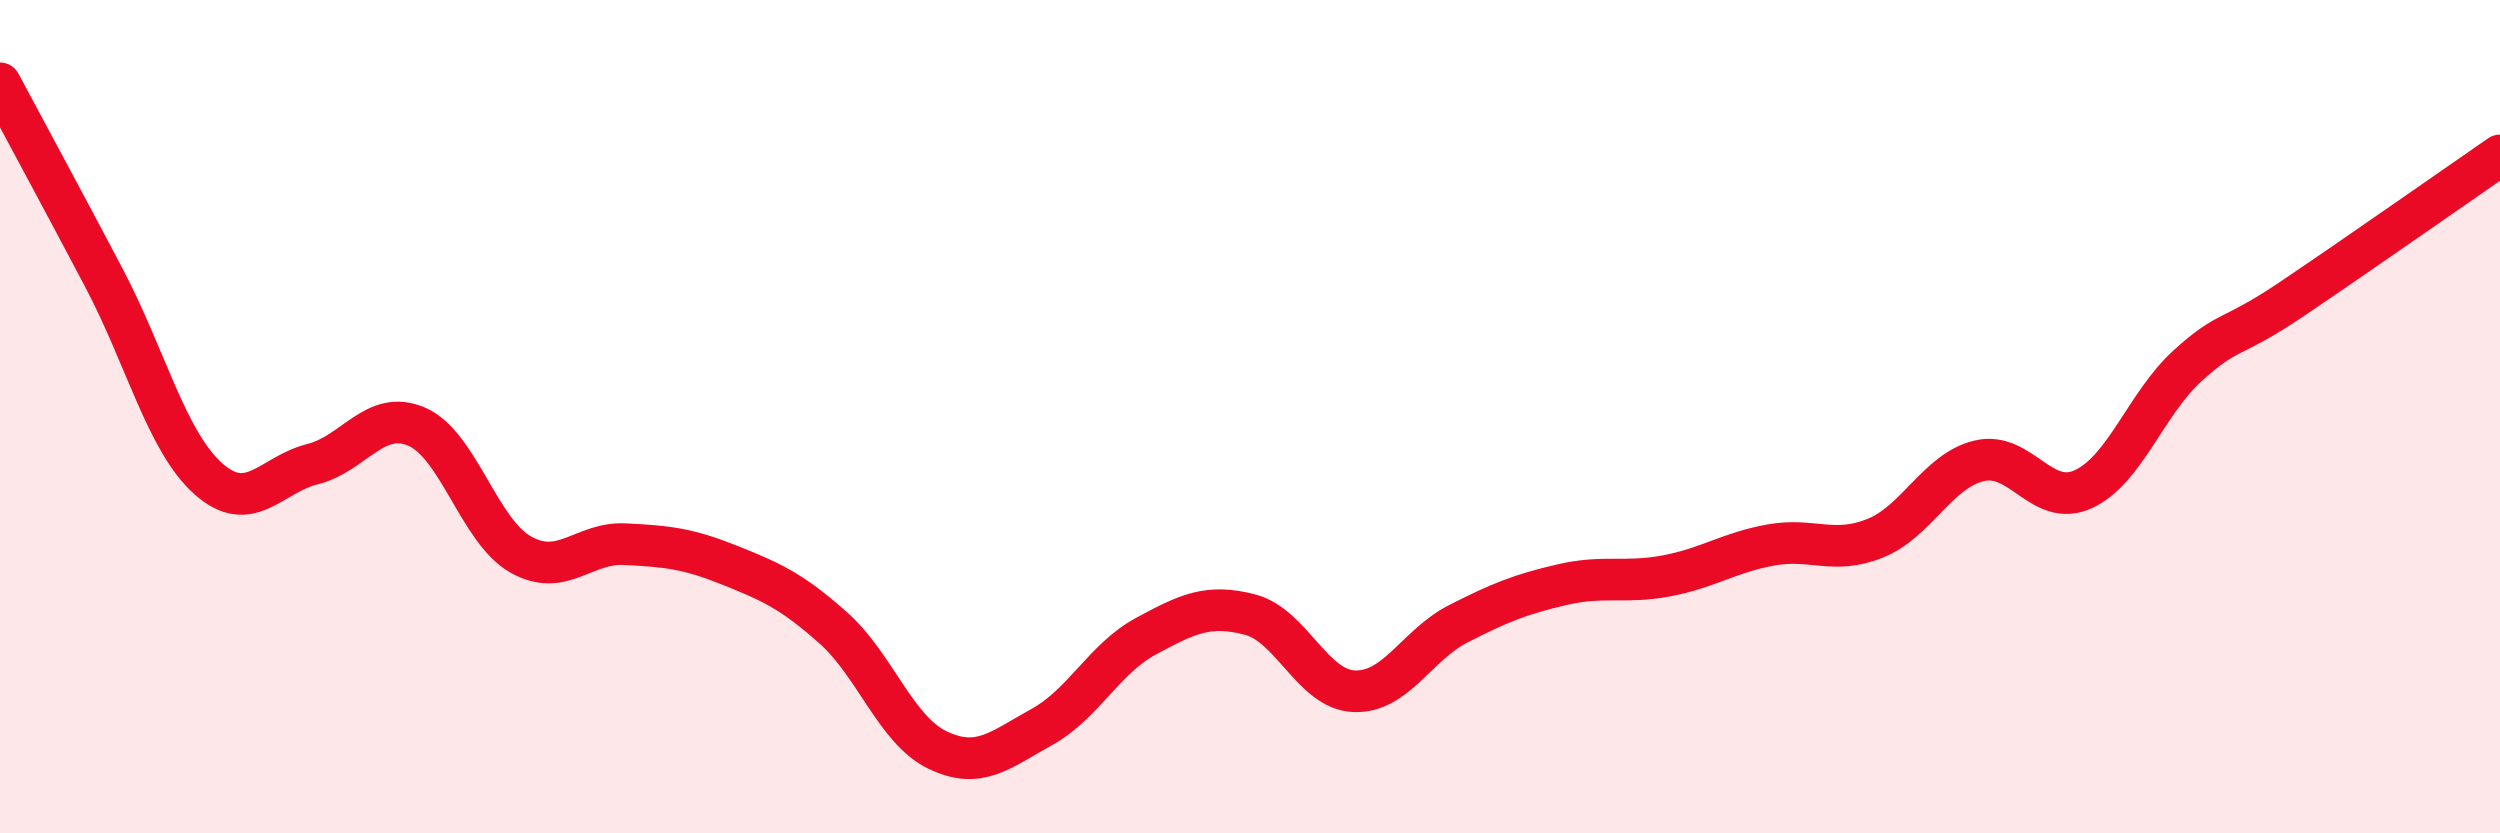
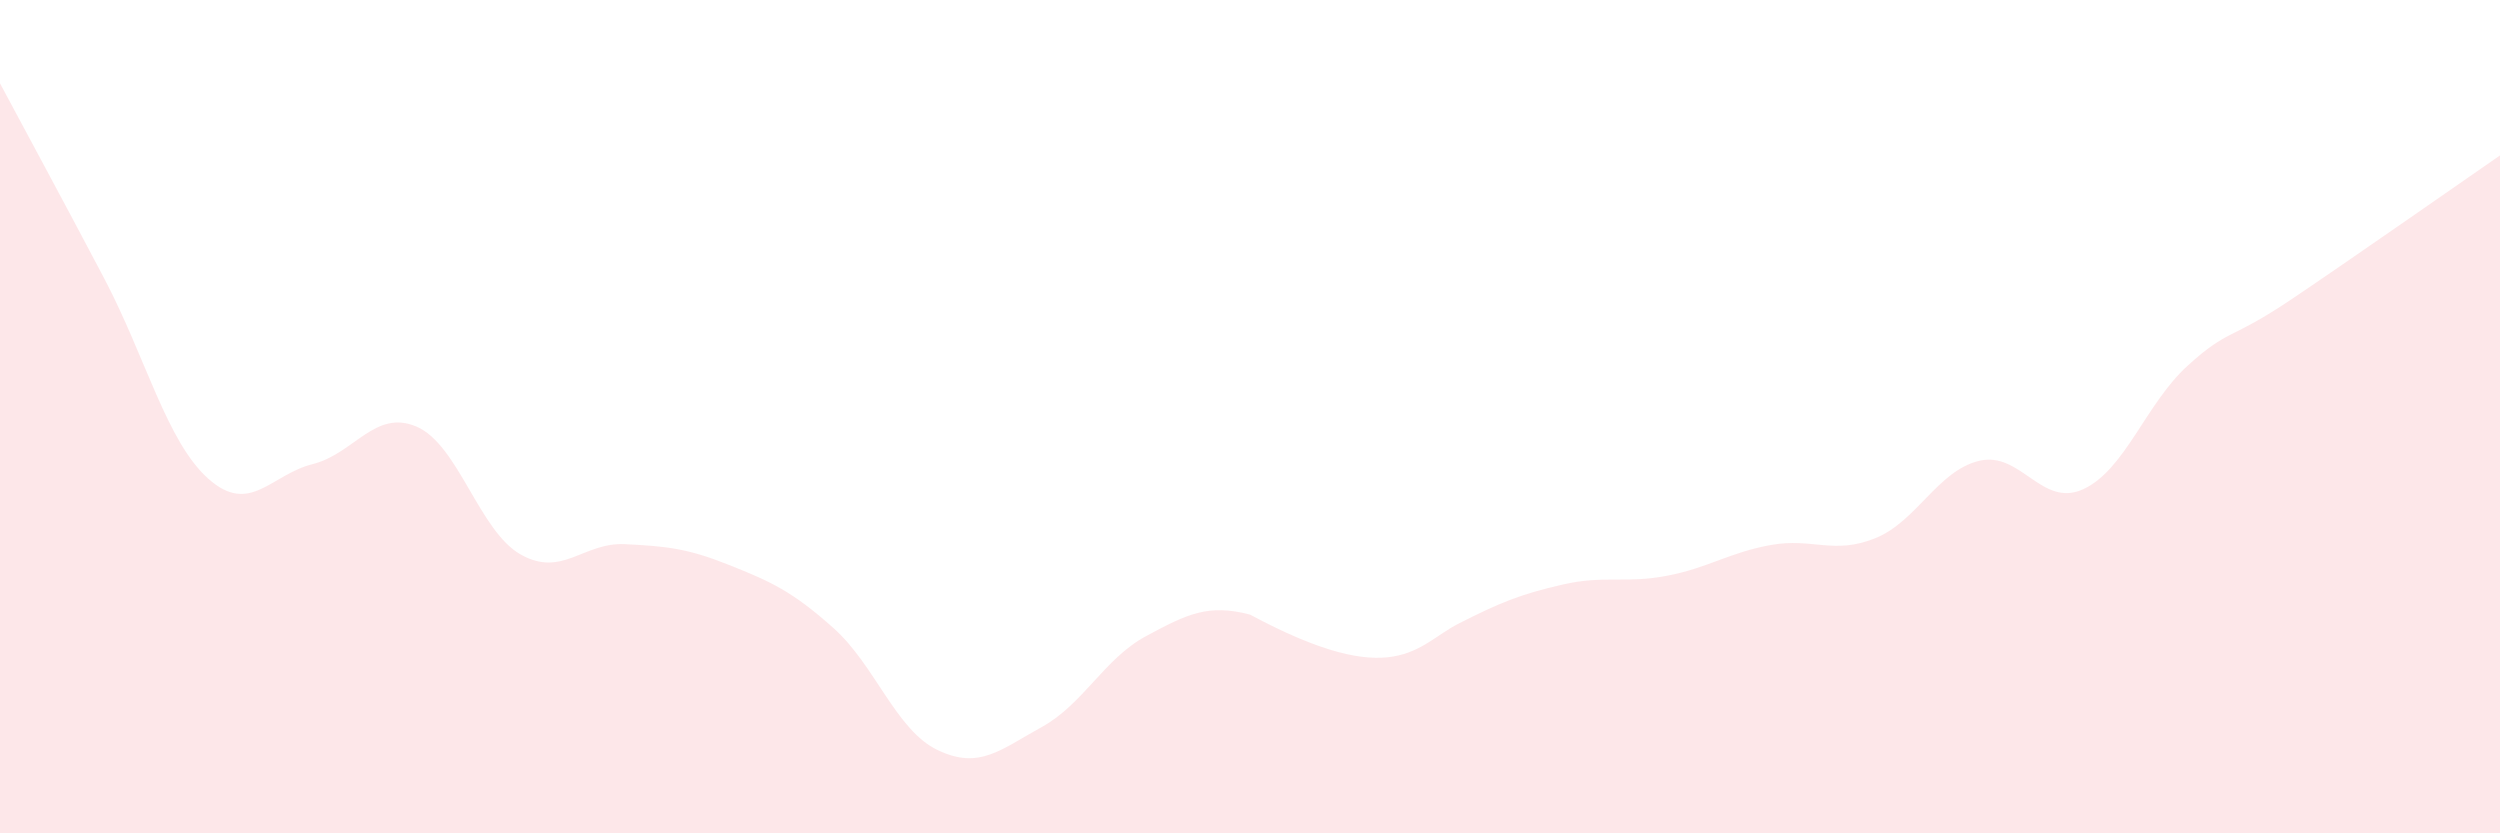
<svg xmlns="http://www.w3.org/2000/svg" width="60" height="20" viewBox="0 0 60 20">
-   <path d="M 0,2 C 0.5,2.94 1.5,4.78 2.5,6.68 C 3.5,8.58 4,10.6 5,11.49 C 6,12.38 6.5,11.39 7.5,11.14 C 8.5,10.89 9,9.81 10,10.24 C 11,10.67 11.5,12.75 12.5,13.31 C 13.5,13.87 14,13.01 15,13.06 C 16,13.11 16.5,13.16 17.5,13.56 C 18.5,13.96 19,14.18 20,15.07 C 21,15.96 21.5,17.52 22.5,18 C 23.5,18.48 24,18 25,17.45 C 26,16.9 26.5,15.81 27.5,15.27 C 28.5,14.73 29,14.49 30,14.75 C 31,15.01 31.5,16.55 32.5,16.59 C 33.5,16.63 34,15.48 35,14.97 C 36,14.46 36.5,14.26 37.5,14.03 C 38.5,13.8 39,14.01 40,13.82 C 41,13.63 41.5,13.26 42.5,13.08 C 43.5,12.9 44,13.32 45,12.92 C 46,12.52 46.5,11.3 47.5,11.06 C 48.5,10.82 49,12.2 50,11.74 C 51,11.28 51.5,9.69 52.5,8.78 C 53.5,7.87 53.5,8.19 55,7.18 C 56.5,6.17 59,4.42 60,3.73L60 20L0 20Z" fill="#EB0A25" opacity="0.1" stroke-linecap="round" stroke-linejoin="round" />
-   <path d="M 0,2 C 0.5,2.94 1.5,4.78 2.5,6.68 C 3.5,8.58 4,10.6 5,11.49 C 6,12.38 6.5,11.39 7.5,11.14 C 8.5,10.89 9,9.81 10,10.24 C 11,10.67 11.5,12.75 12.5,13.31 C 13.5,13.87 14,13.01 15,13.06 C 16,13.11 16.5,13.16 17.5,13.56 C 18.5,13.96 19,14.18 20,15.07 C 21,15.96 21.5,17.52 22.5,18 C 23.5,18.48 24,18 25,17.45 C 26,16.9 26.5,15.81 27.5,15.27 C 28.5,14.73 29,14.49 30,14.75 C 31,15.01 31.5,16.55 32.5,16.59 C 33.5,16.63 34,15.48 35,14.97 C 36,14.46 36.5,14.26 37.5,14.03 C 38.5,13.8 39,14.01 40,13.82 C 41,13.63 41.5,13.26 42.5,13.08 C 43.5,12.9 44,13.32 45,12.92 C 46,12.52 46.5,11.3 47.5,11.06 C 48.5,10.82 49,12.2 50,11.74 C 51,11.28 51.5,9.69 52.5,8.78 C 53.5,7.87 53.5,8.19 55,7.18 C 56.5,6.17 59,4.42 60,3.73" stroke="#EB0A25" stroke-width="1" fill="none" stroke-linecap="round" stroke-linejoin="round" />
+   <path d="M 0,2 C 0.5,2.94 1.5,4.78 2.5,6.68 C 3.5,8.58 4,10.6 5,11.49 C 6,12.38 6.5,11.39 7.5,11.14 C 8.5,10.89 9,9.81 10,10.24 C 11,10.67 11.5,12.75 12.5,13.31 C 13.5,13.87 14,13.01 15,13.06 C 16,13.11 16.5,13.16 17.5,13.56 C 18.5,13.96 19,14.18 20,15.07 C 21,15.96 21.5,17.52 22.5,18 C 23.5,18.48 24,18 25,17.45 C 26,16.9 26.5,15.81 27.5,15.27 C 28.5,14.73 29,14.49 30,14.75 C 33.5,16.63 34,15.48 35,14.97 C 36,14.46 36.5,14.26 37.5,14.03 C 38.5,13.8 39,14.01 40,13.82 C 41,13.63 41.5,13.26 42.5,13.08 C 43.5,12.9 44,13.32 45,12.92 C 46,12.52 46.5,11.3 47.5,11.06 C 48.5,10.82 49,12.2 50,11.74 C 51,11.28 51.5,9.69 52.5,8.78 C 53.5,7.87 53.5,8.19 55,7.18 C 56.5,6.17 59,4.42 60,3.73L60 20L0 20Z" fill="#EB0A25" opacity="0.1" stroke-linecap="round" stroke-linejoin="round" />
</svg>